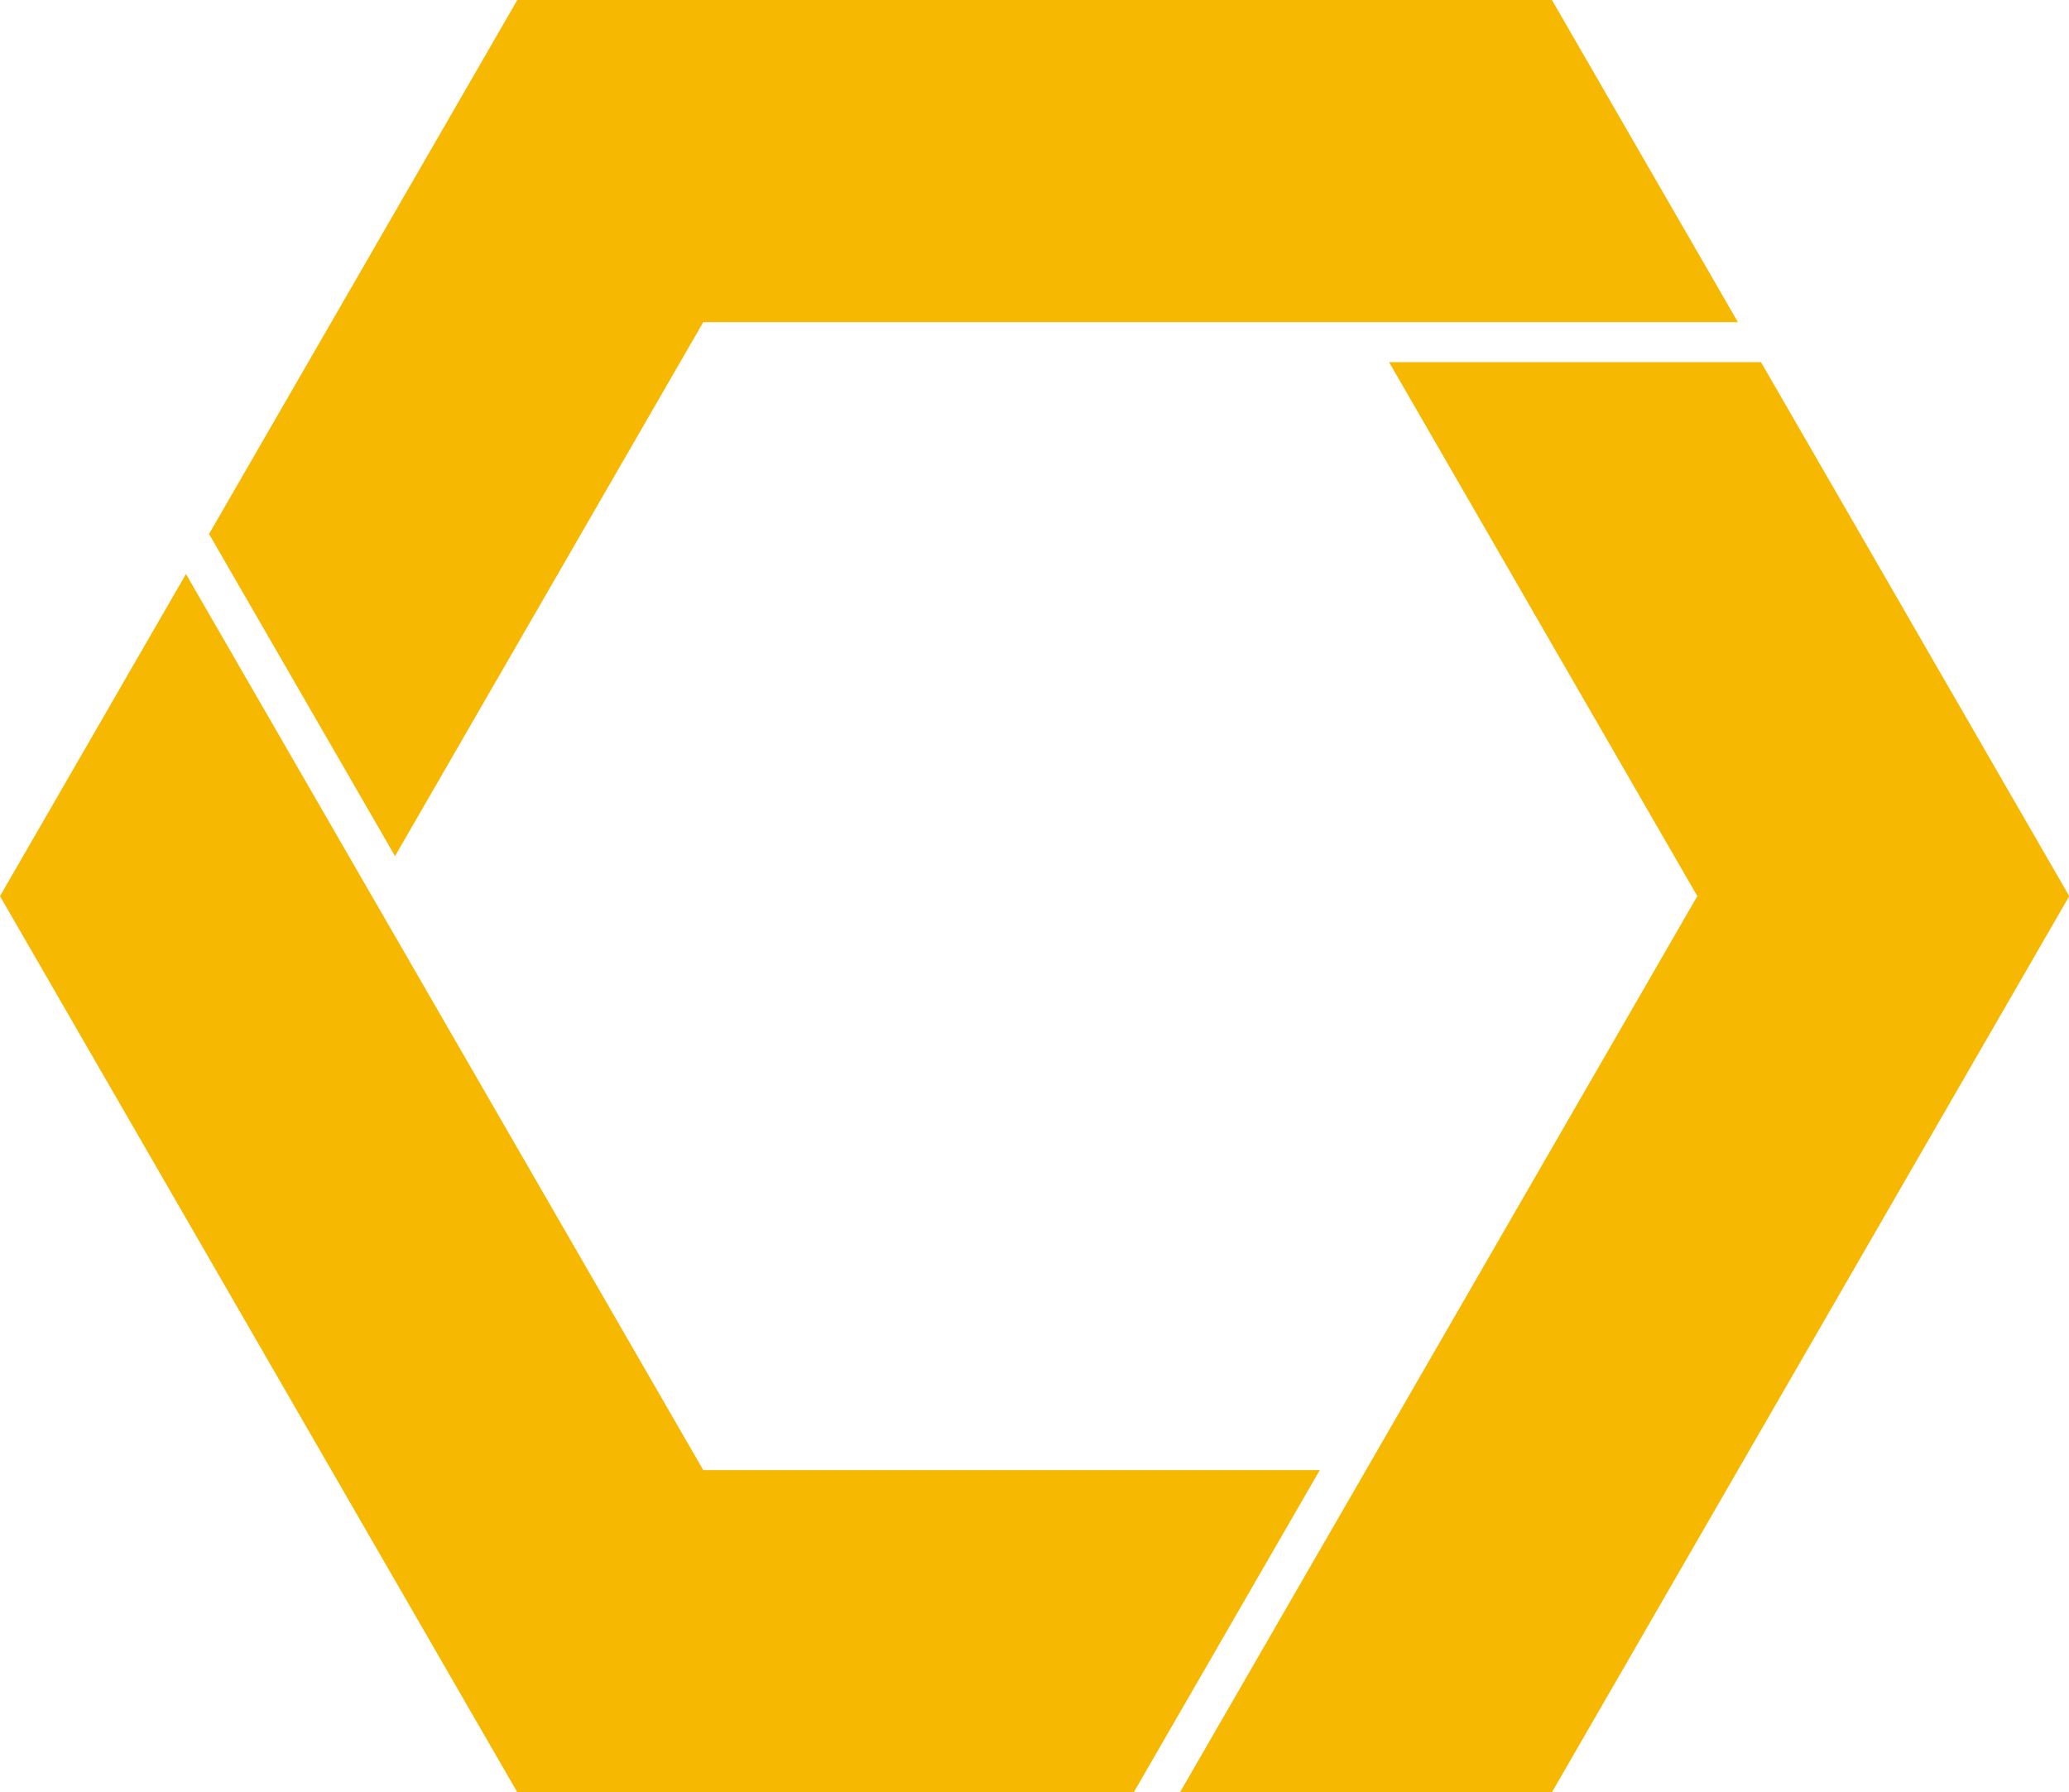
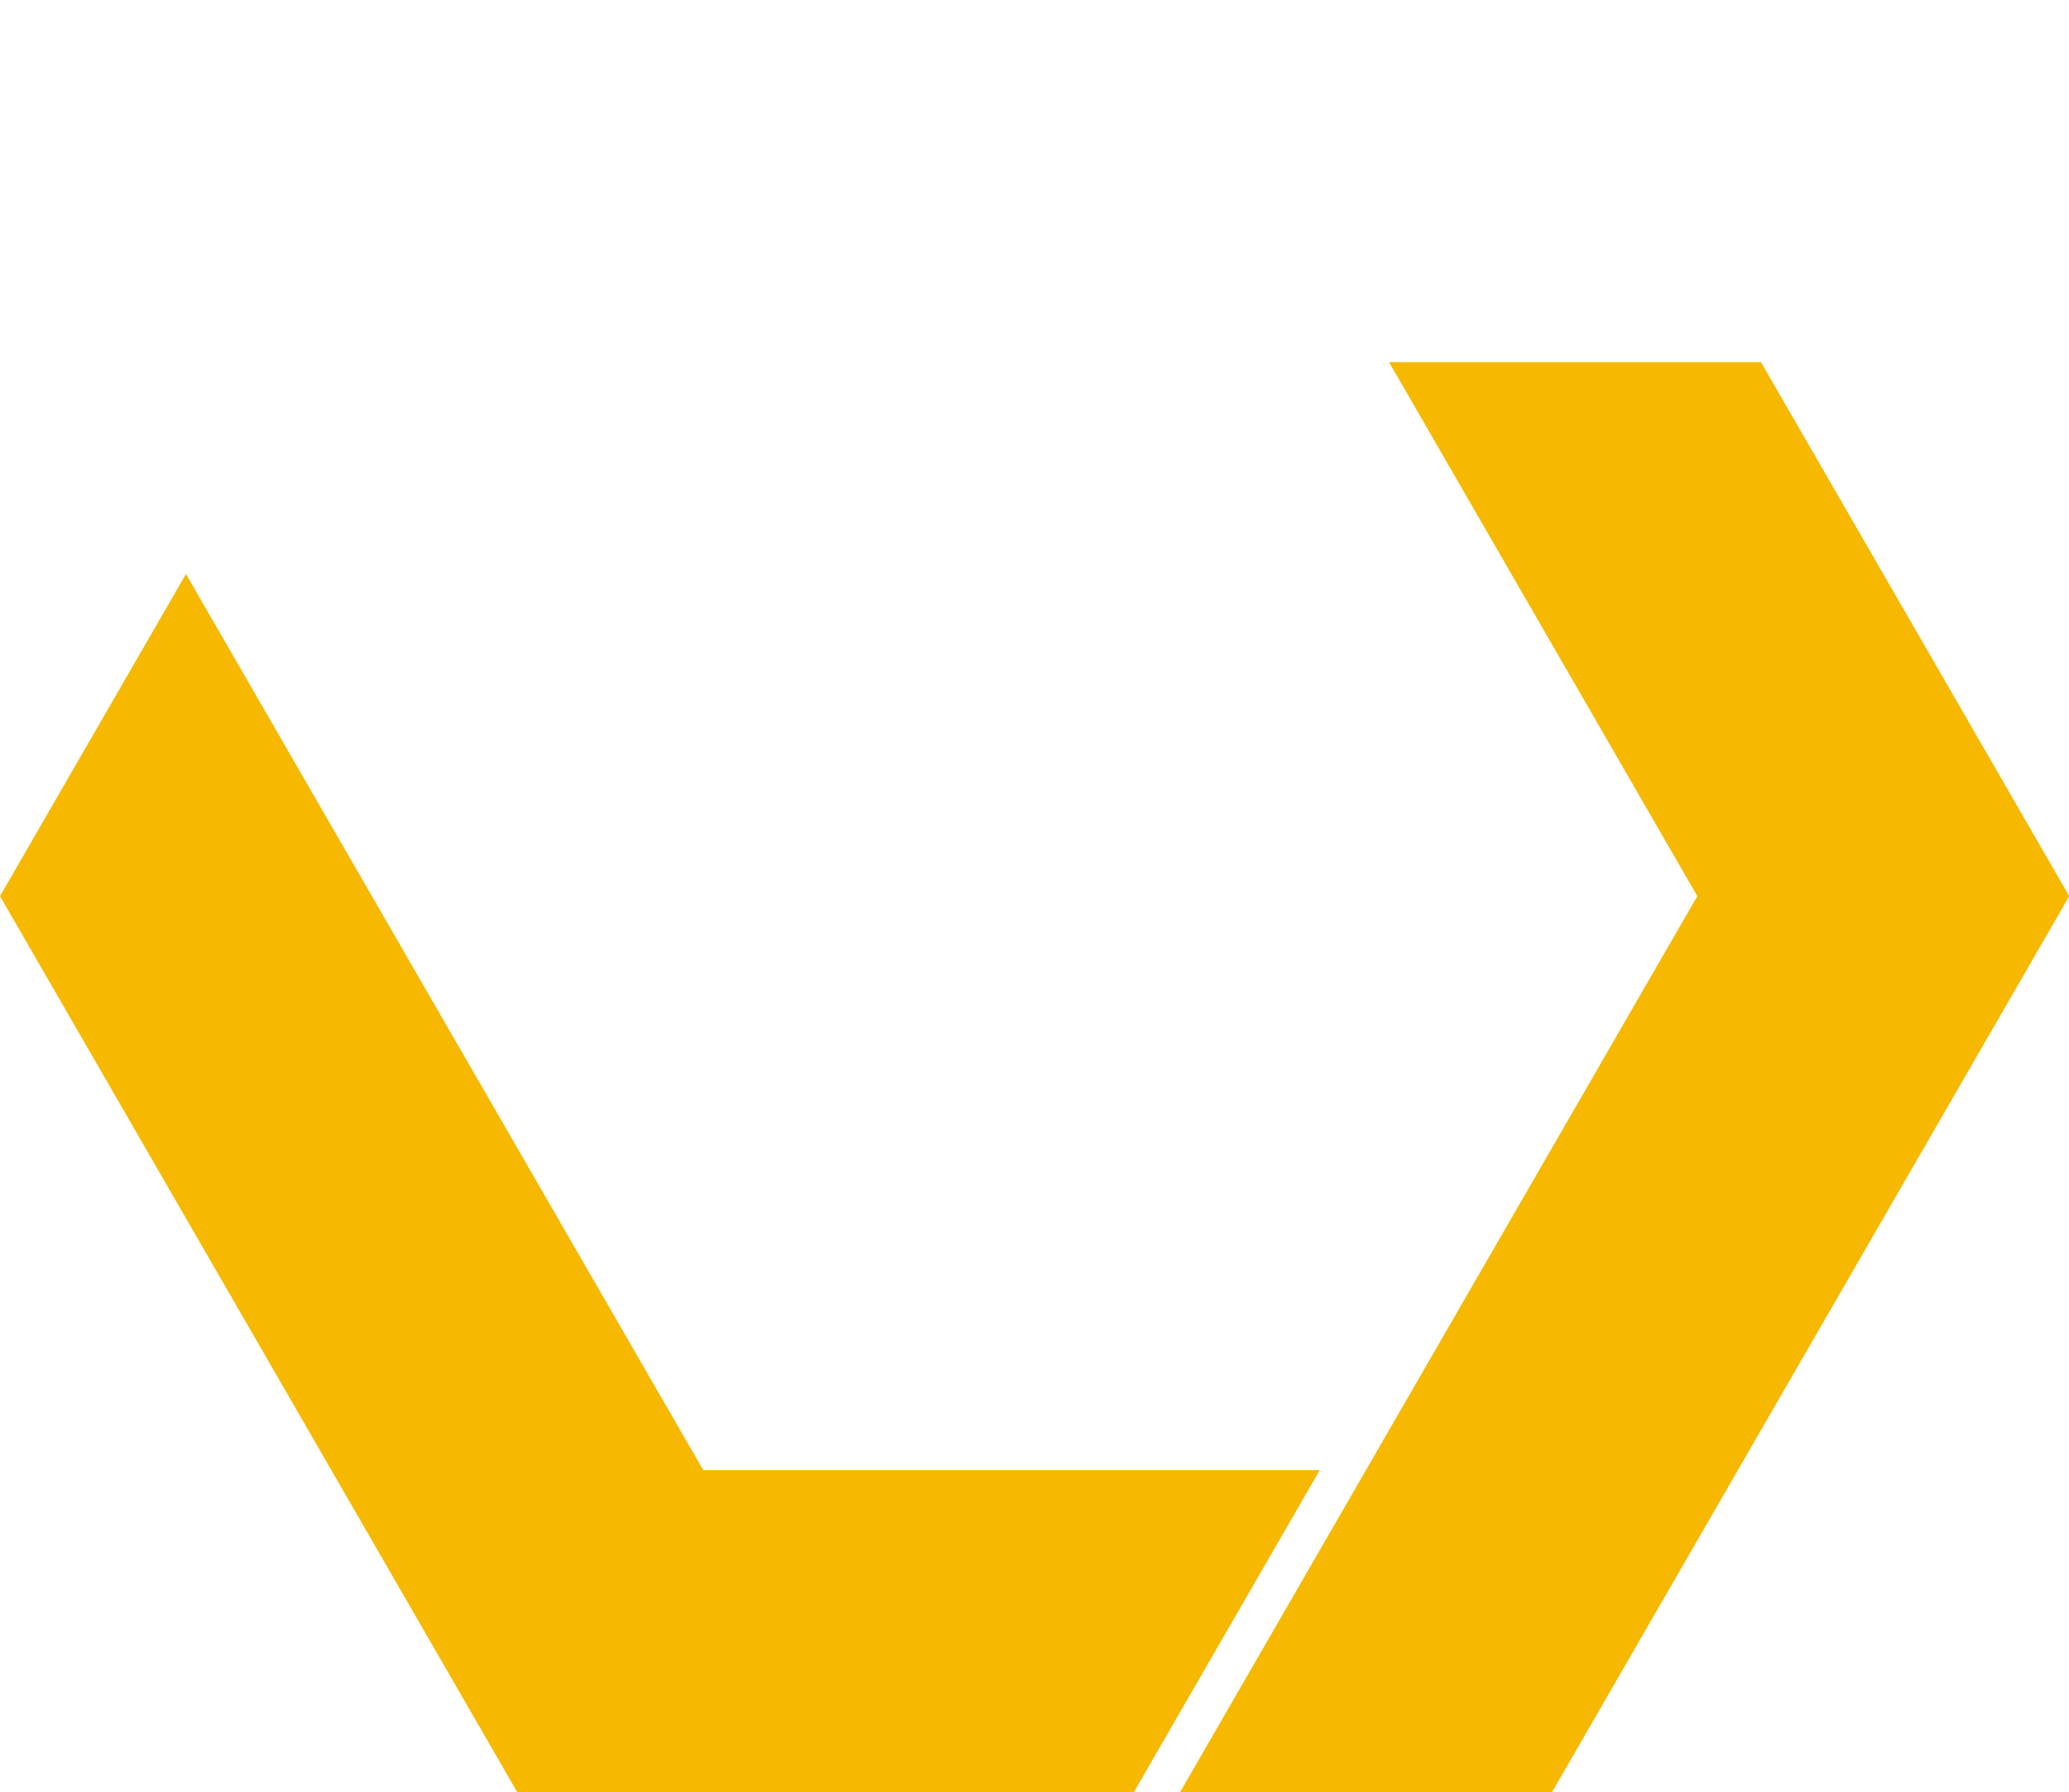
<svg xmlns="http://www.w3.org/2000/svg" fill="#000000" height="223.9" preserveAspectRatio="xMidYMid meet" version="1" viewBox="0.0 0.0 258.5 223.9" width="258.5" zoomAndPan="magnify">
  <g id="change1_1">
-     <path d="M26.121,66.705L64.633,0l129.265,0l23.234,40.242l-129.265,0l-38.512,66.704L27.564,69.205L26.121,66.705z" fill="#f6b800" />
-   </g>
+     </g>
  <g id="change2_1">
    <path d="M258.531,111.947l-64.633,111.947H147.43l64.633-111.947l-38.512-66.705h43.581h2.887L258.531,111.947z" fill="#f6b800" />
  </g>
  <g id="change3_1">
    <path d="M141.656,223.894l-77.024,0L0,111.947l23.234-40.242l64.633,111.947h77.024L143.1,221.394L141.656,223.894z" fill="#f6b800" />
  </g>
</svg>